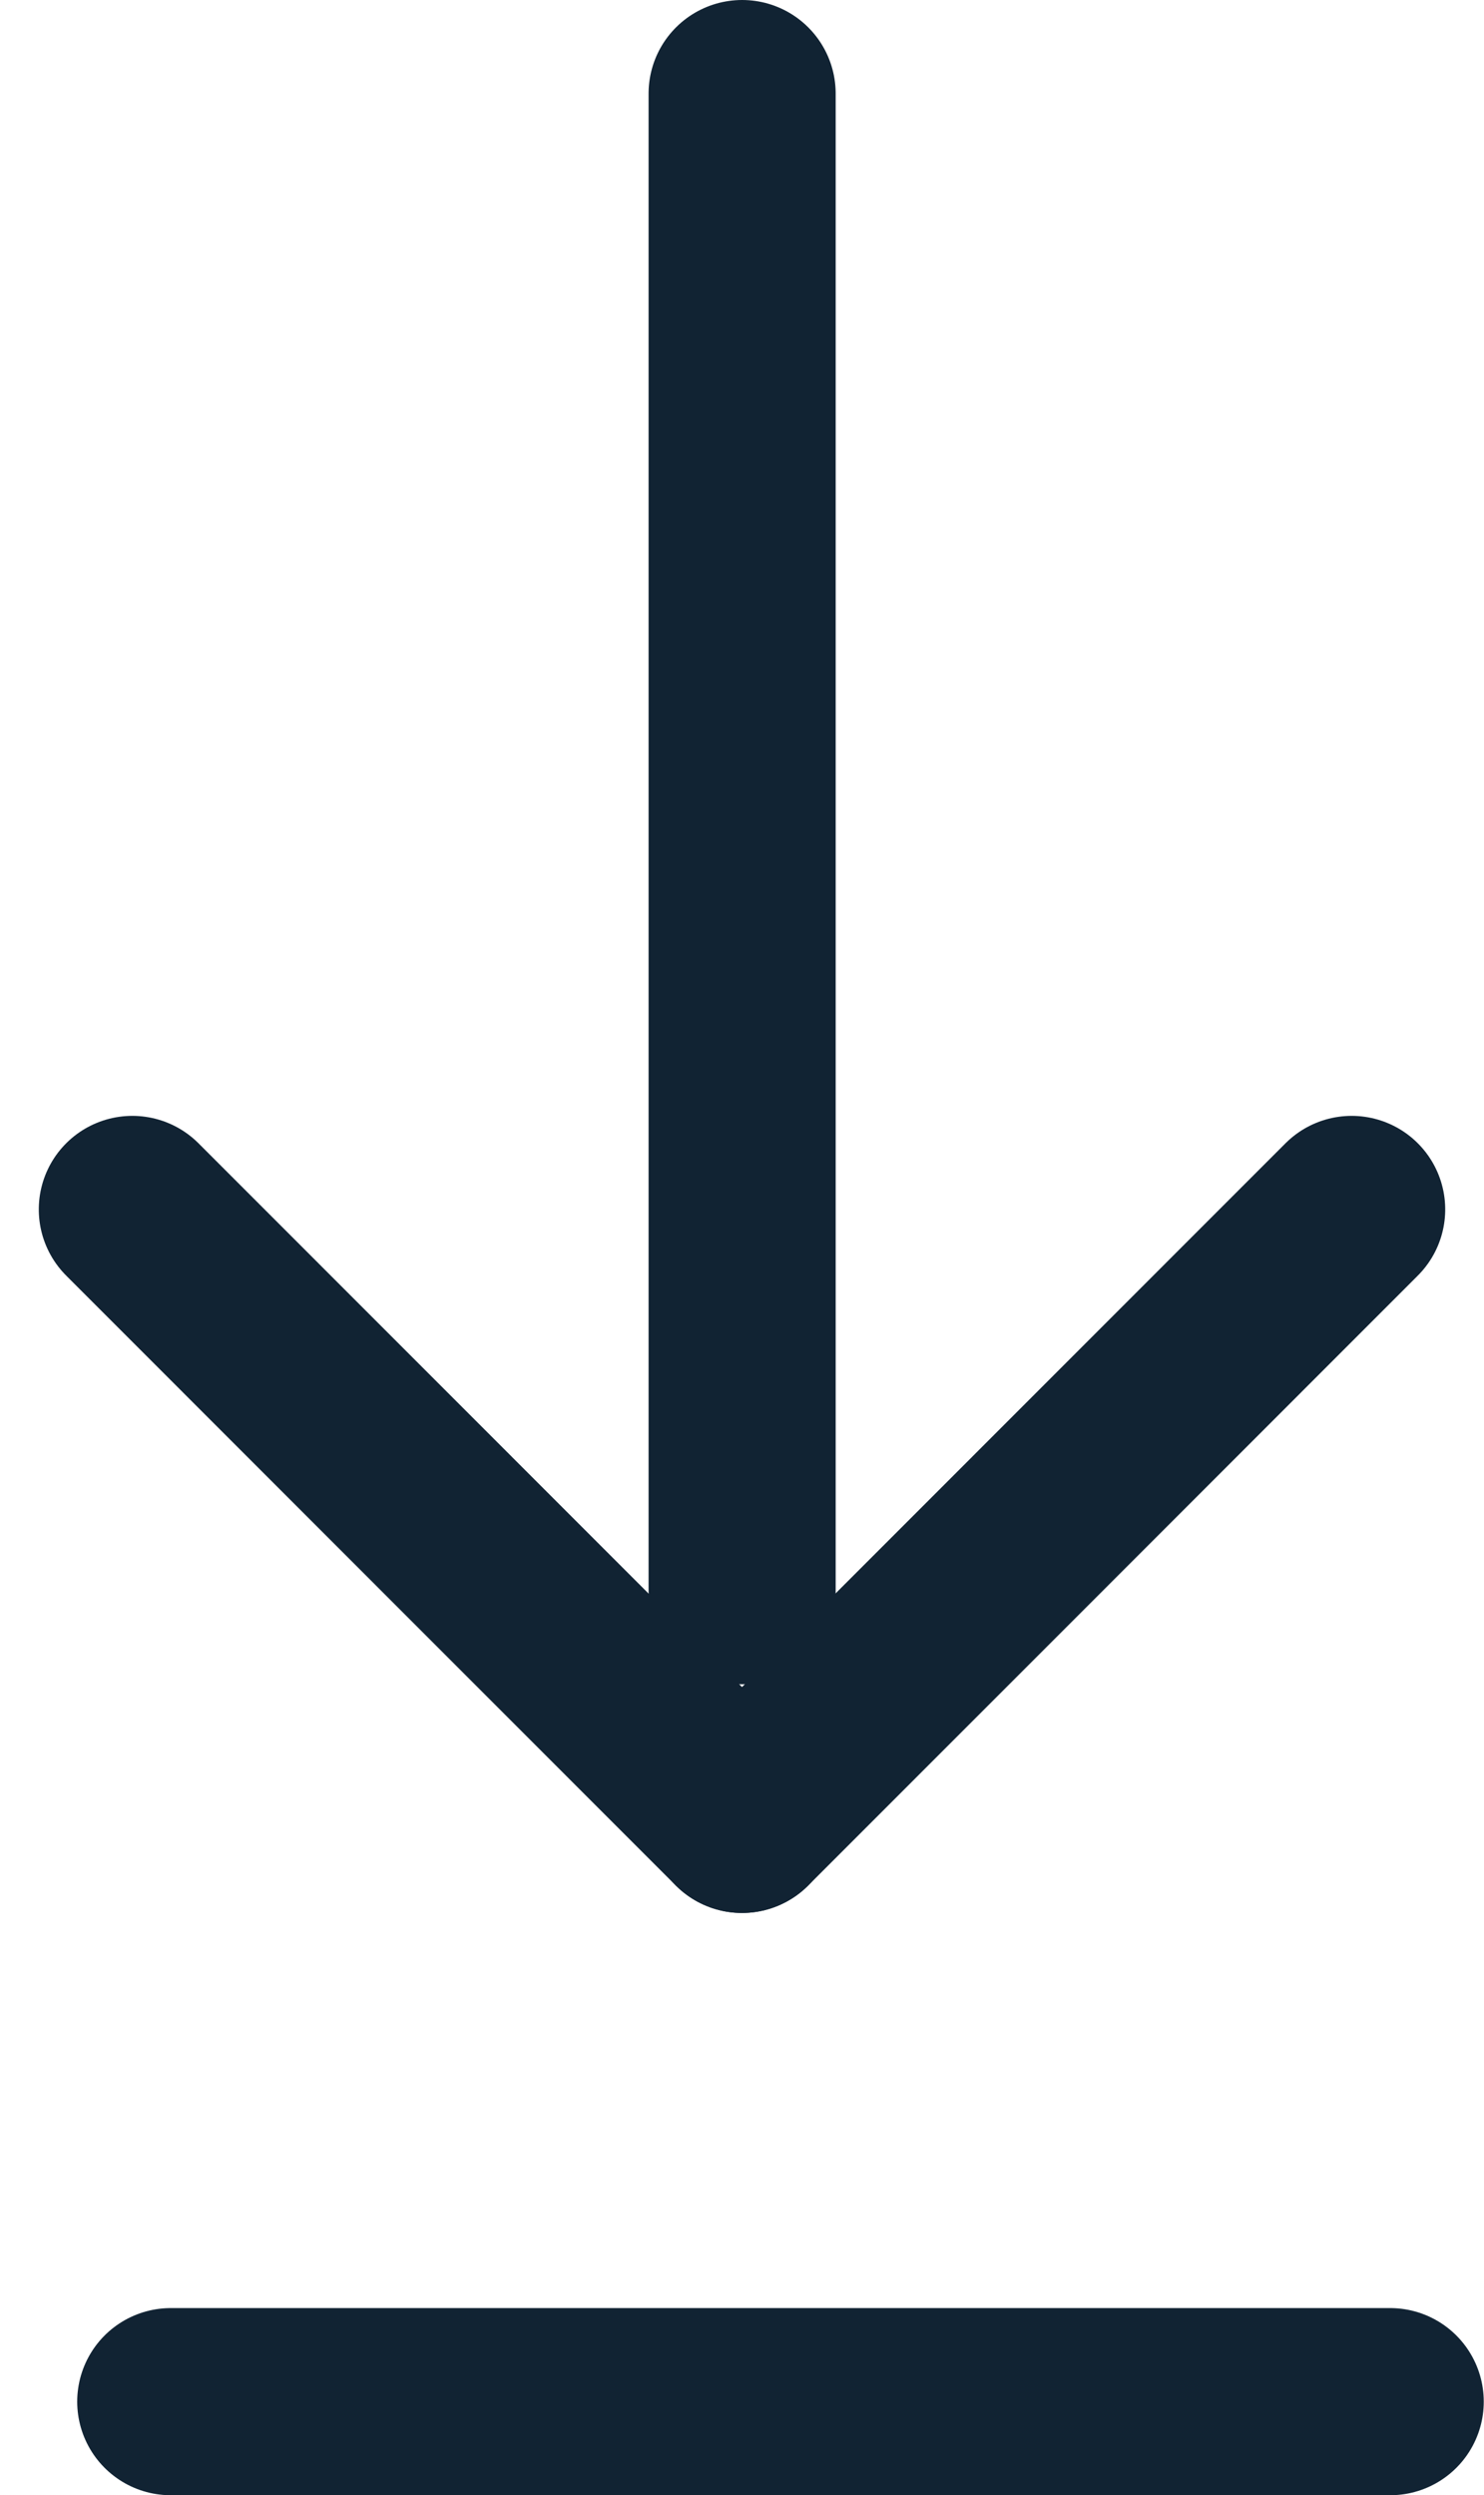
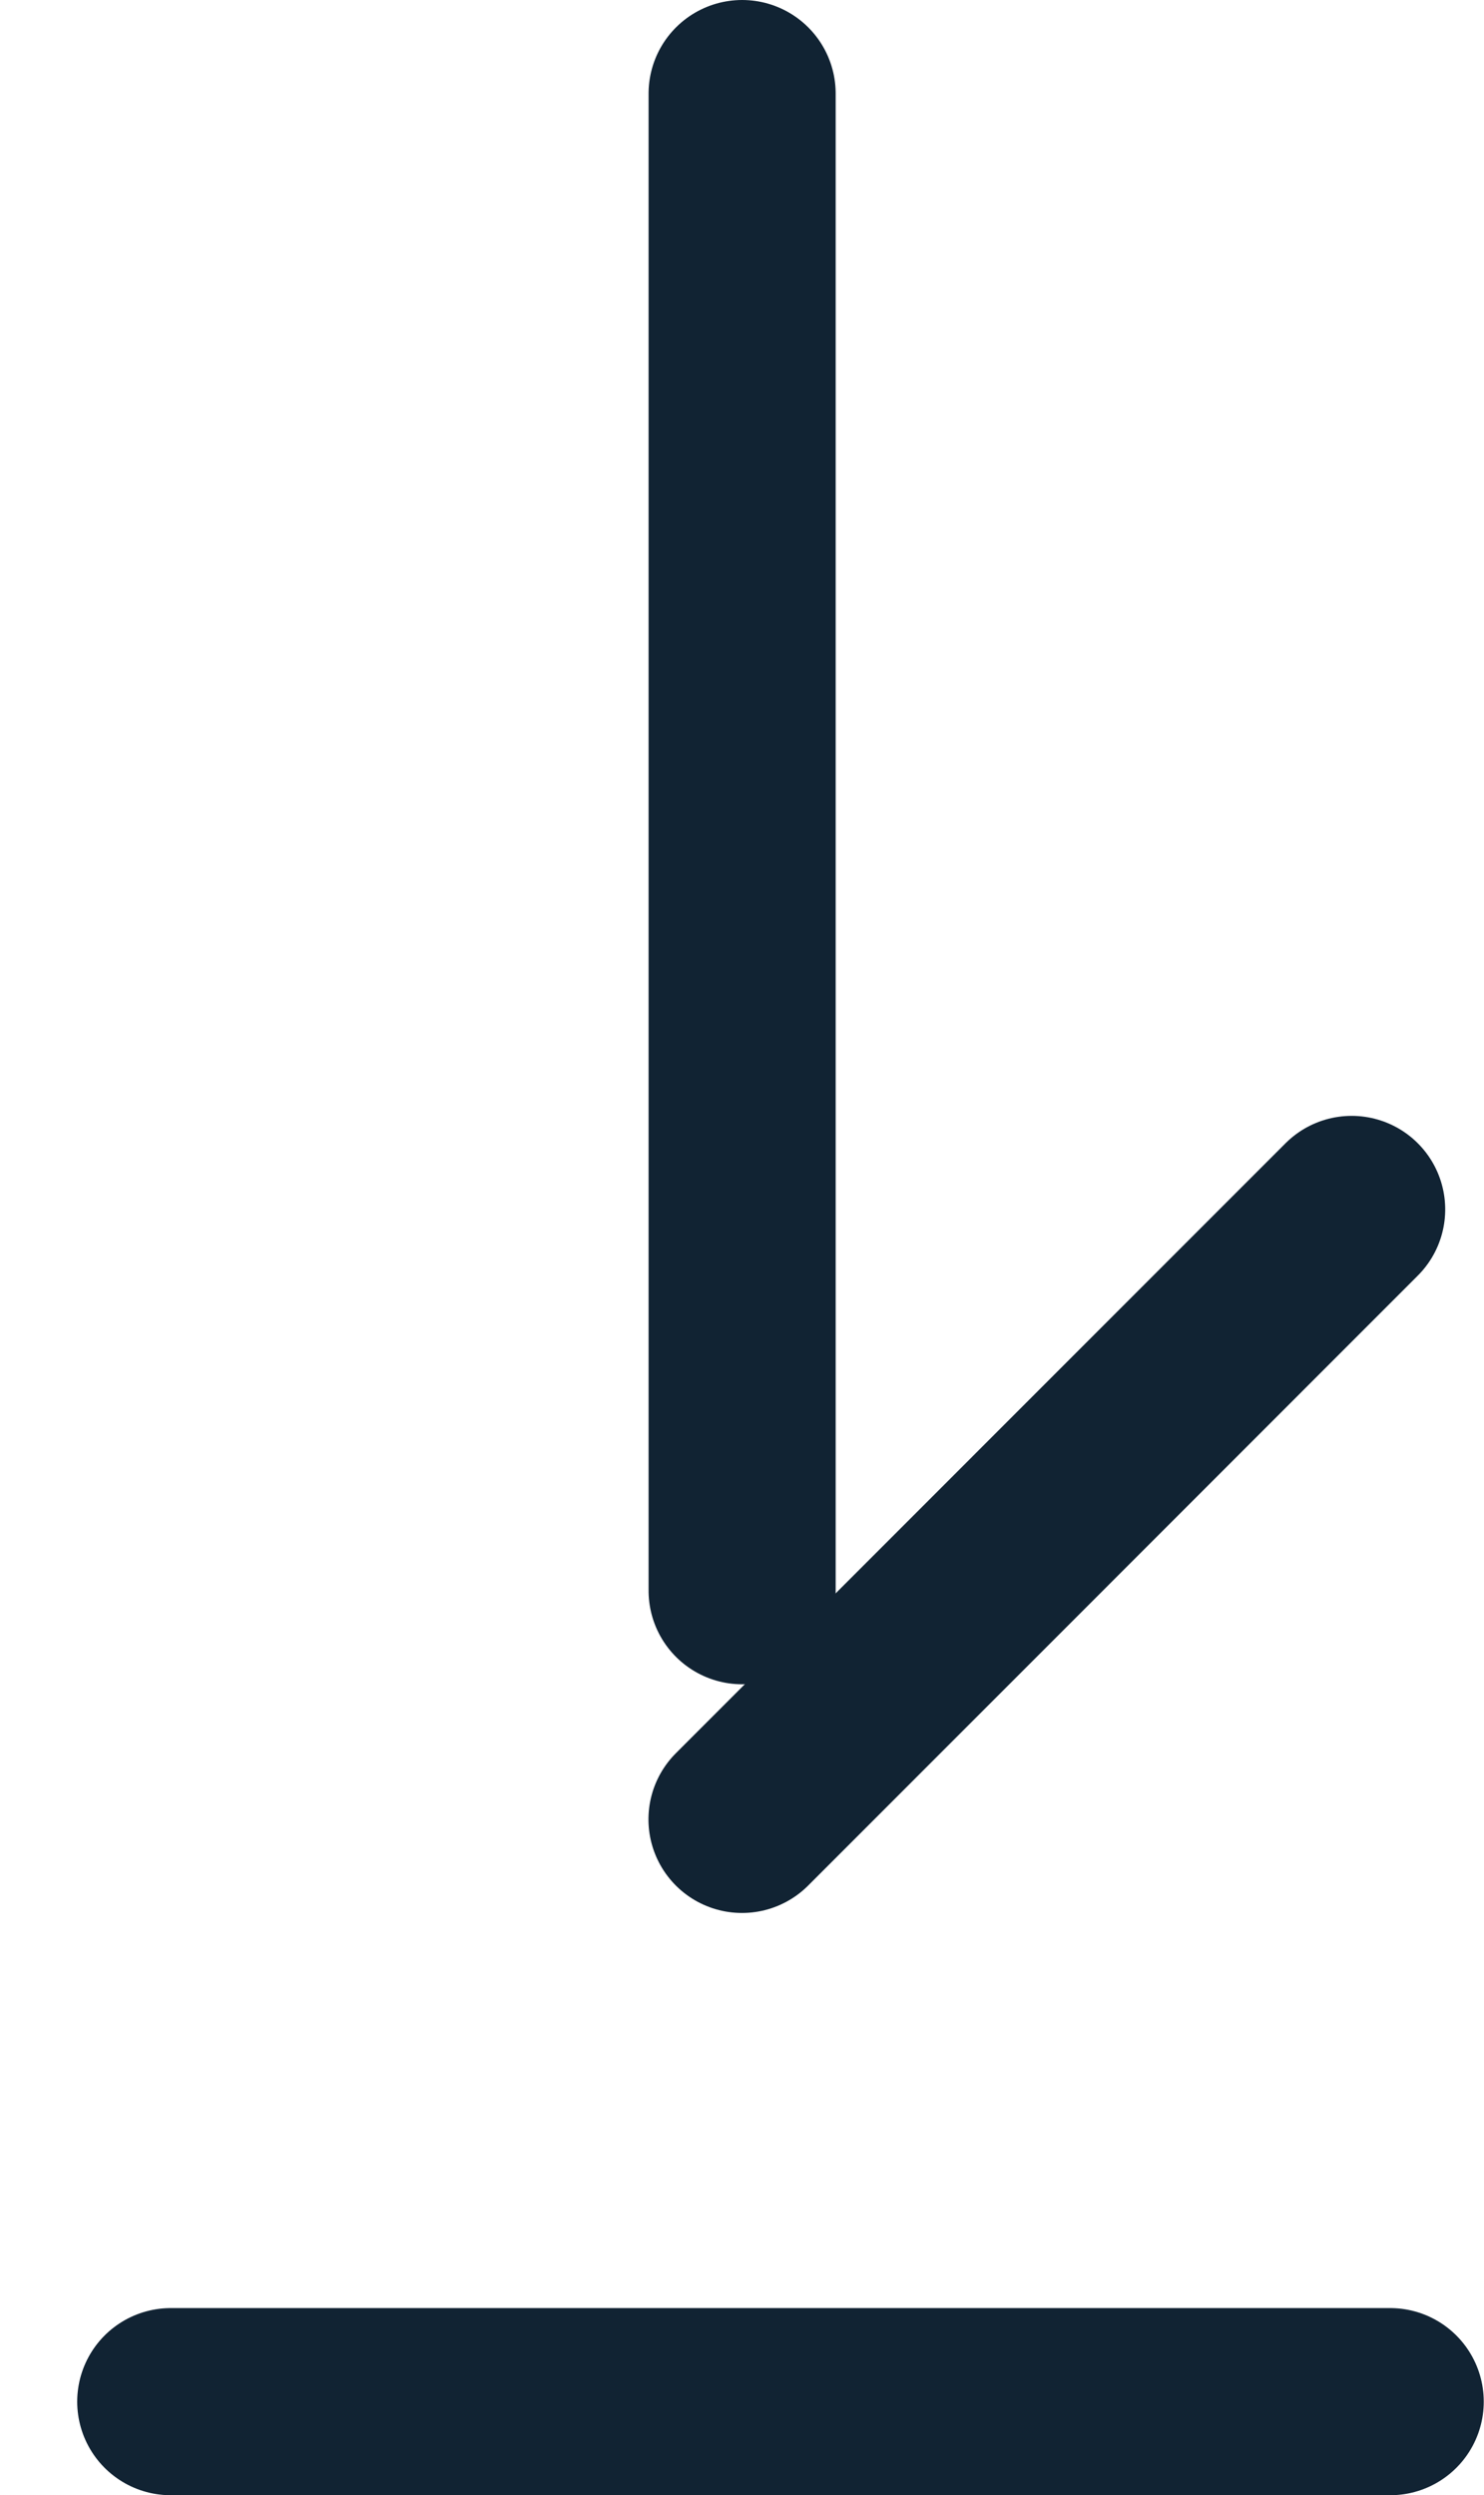
<svg xmlns="http://www.w3.org/2000/svg" width="11.898" height="20" viewBox="0 0 11.898 20">
  <defs>
    <style>.a{fill:none;stroke:#112333;stroke-linecap:round;stroke-width:1.5px;}</style>
  </defs>
  <g transform="translate(-16.939 -11.75)">
    <g transform="translate(-0.001 -5)">
      <g transform="translate(27.777 15) rotate(90)">
        <line class="a" x1="12" transform="translate(2.5 4.887)" />
        <line class="a" x1="4.889" y1="4.888" transform="translate(11.444)" />
-         <line class="a" x1="4.889" y2="4.888" transform="translate(11.444 4.888)" />
      </g>
    </g>
    <line class="a" x2="9.777" transform="translate(18.308 31)" />
  </g>
</svg>